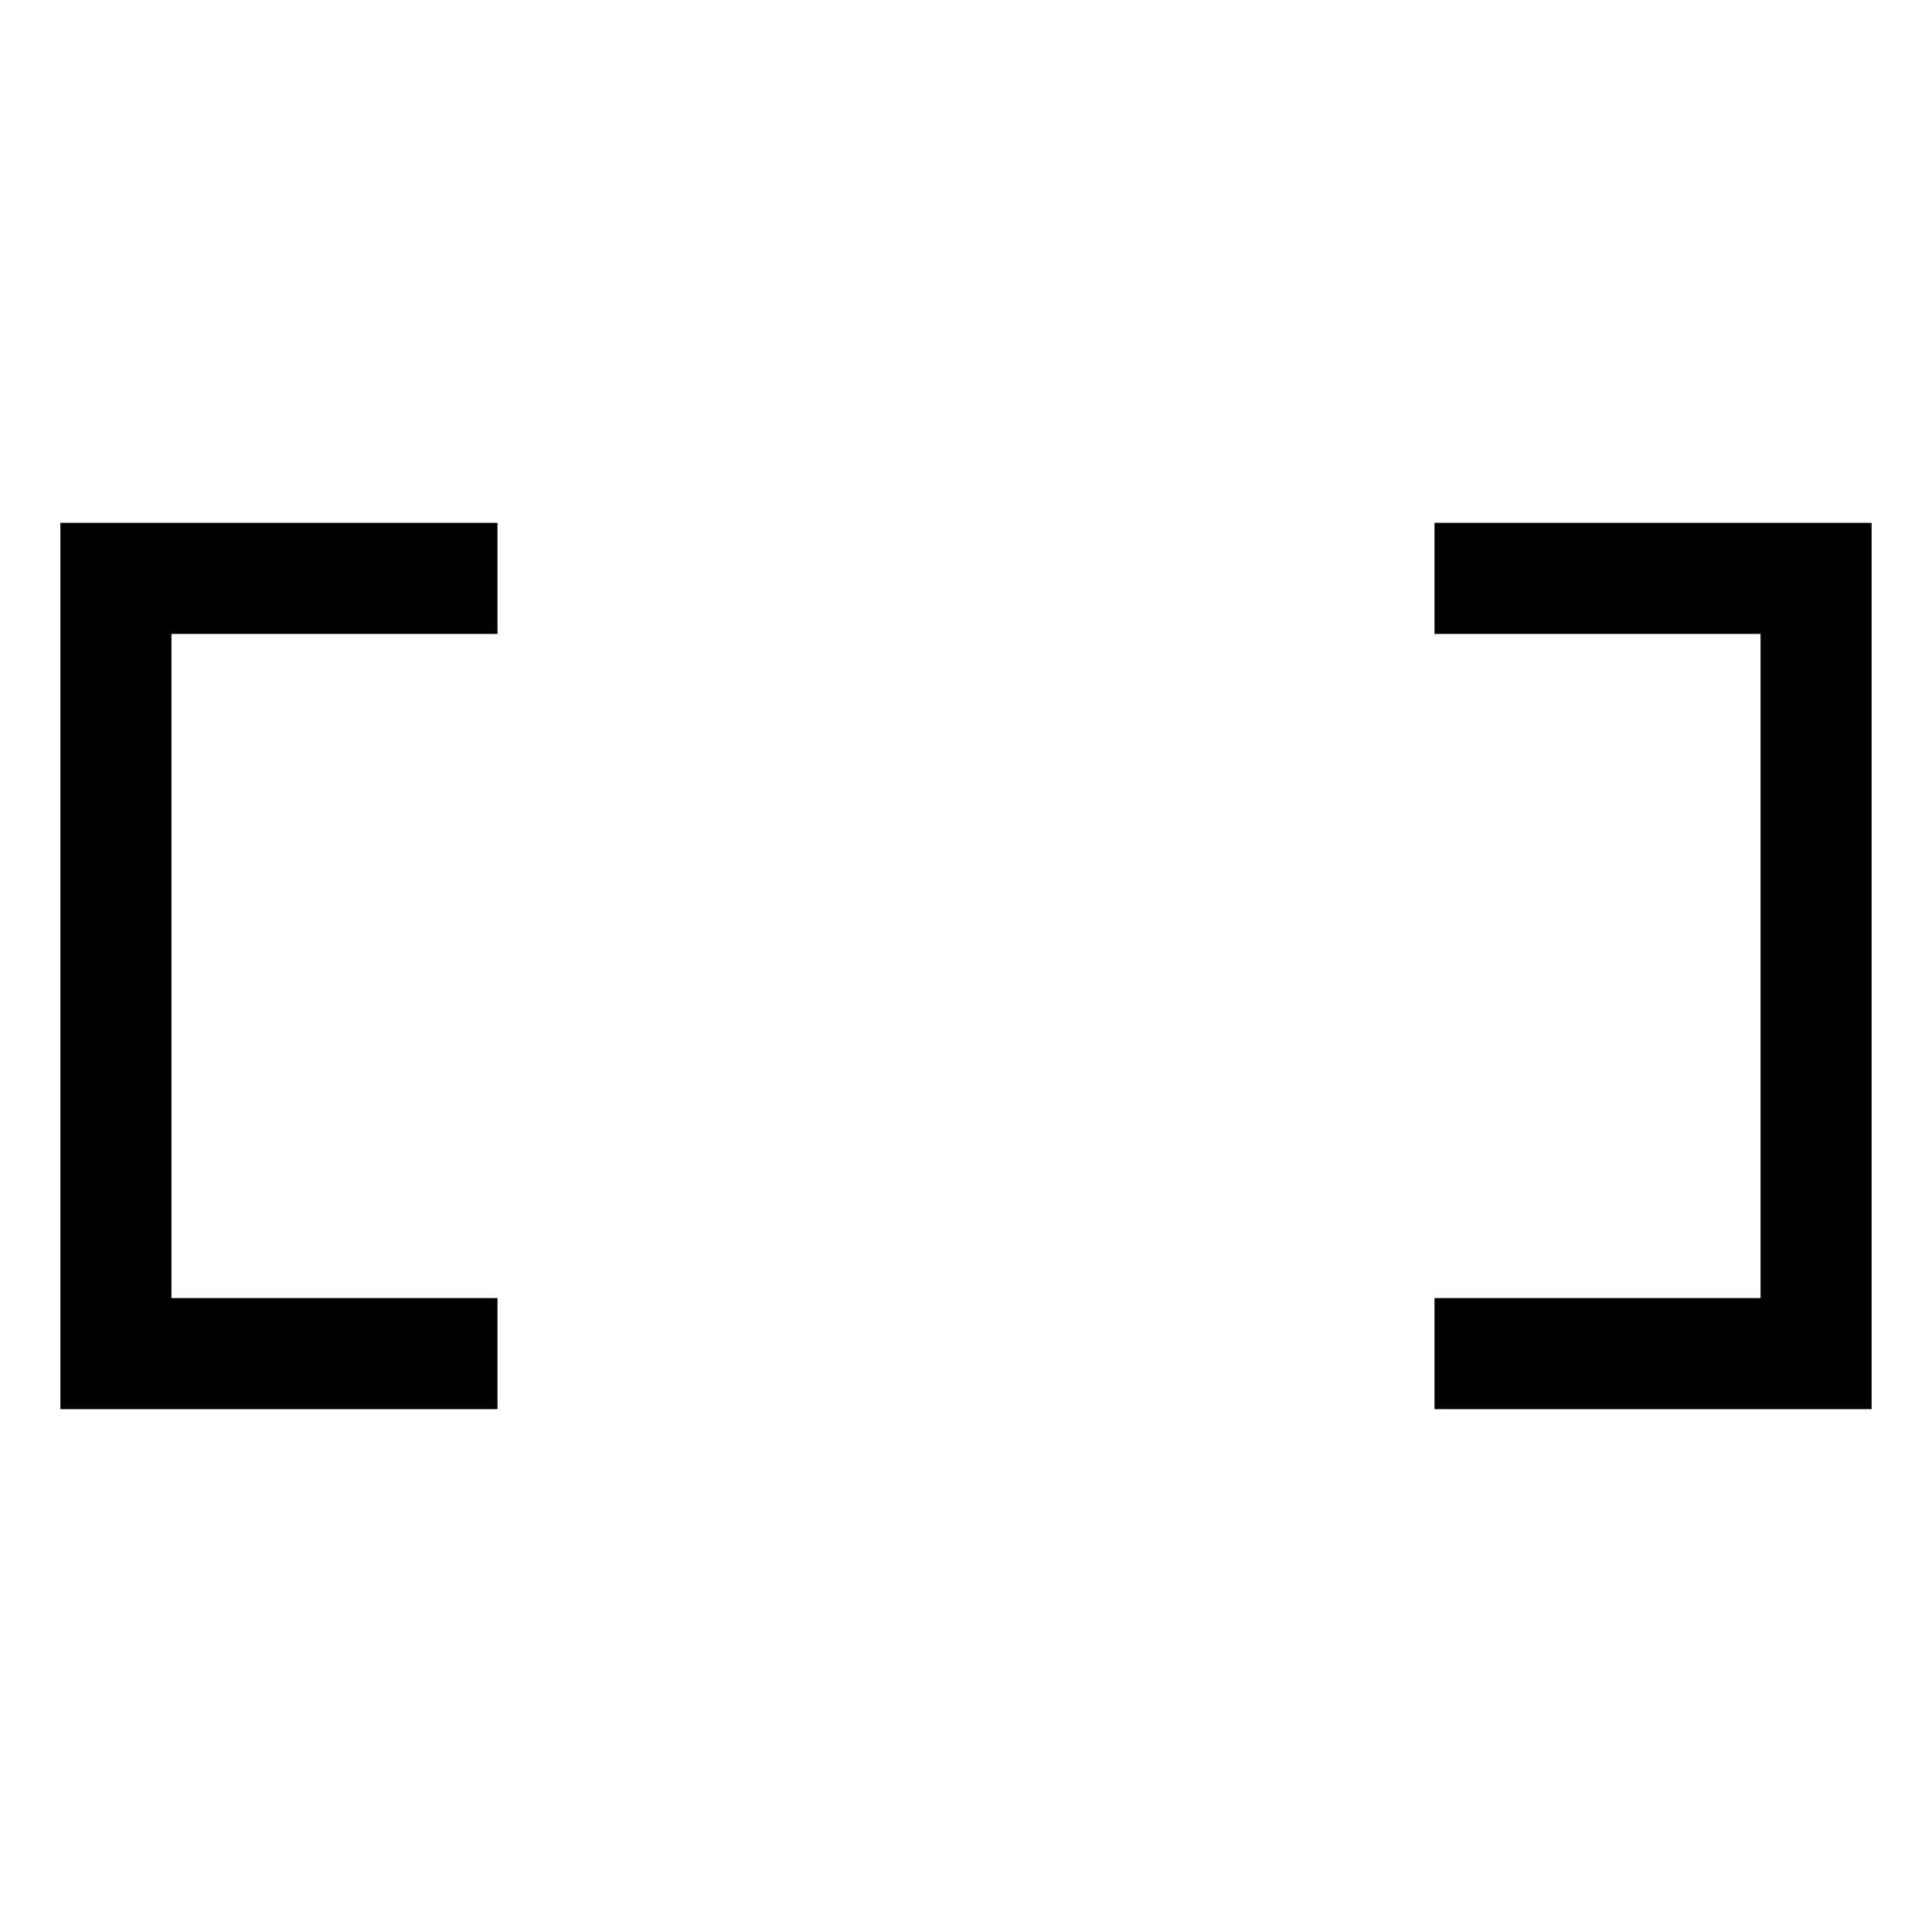
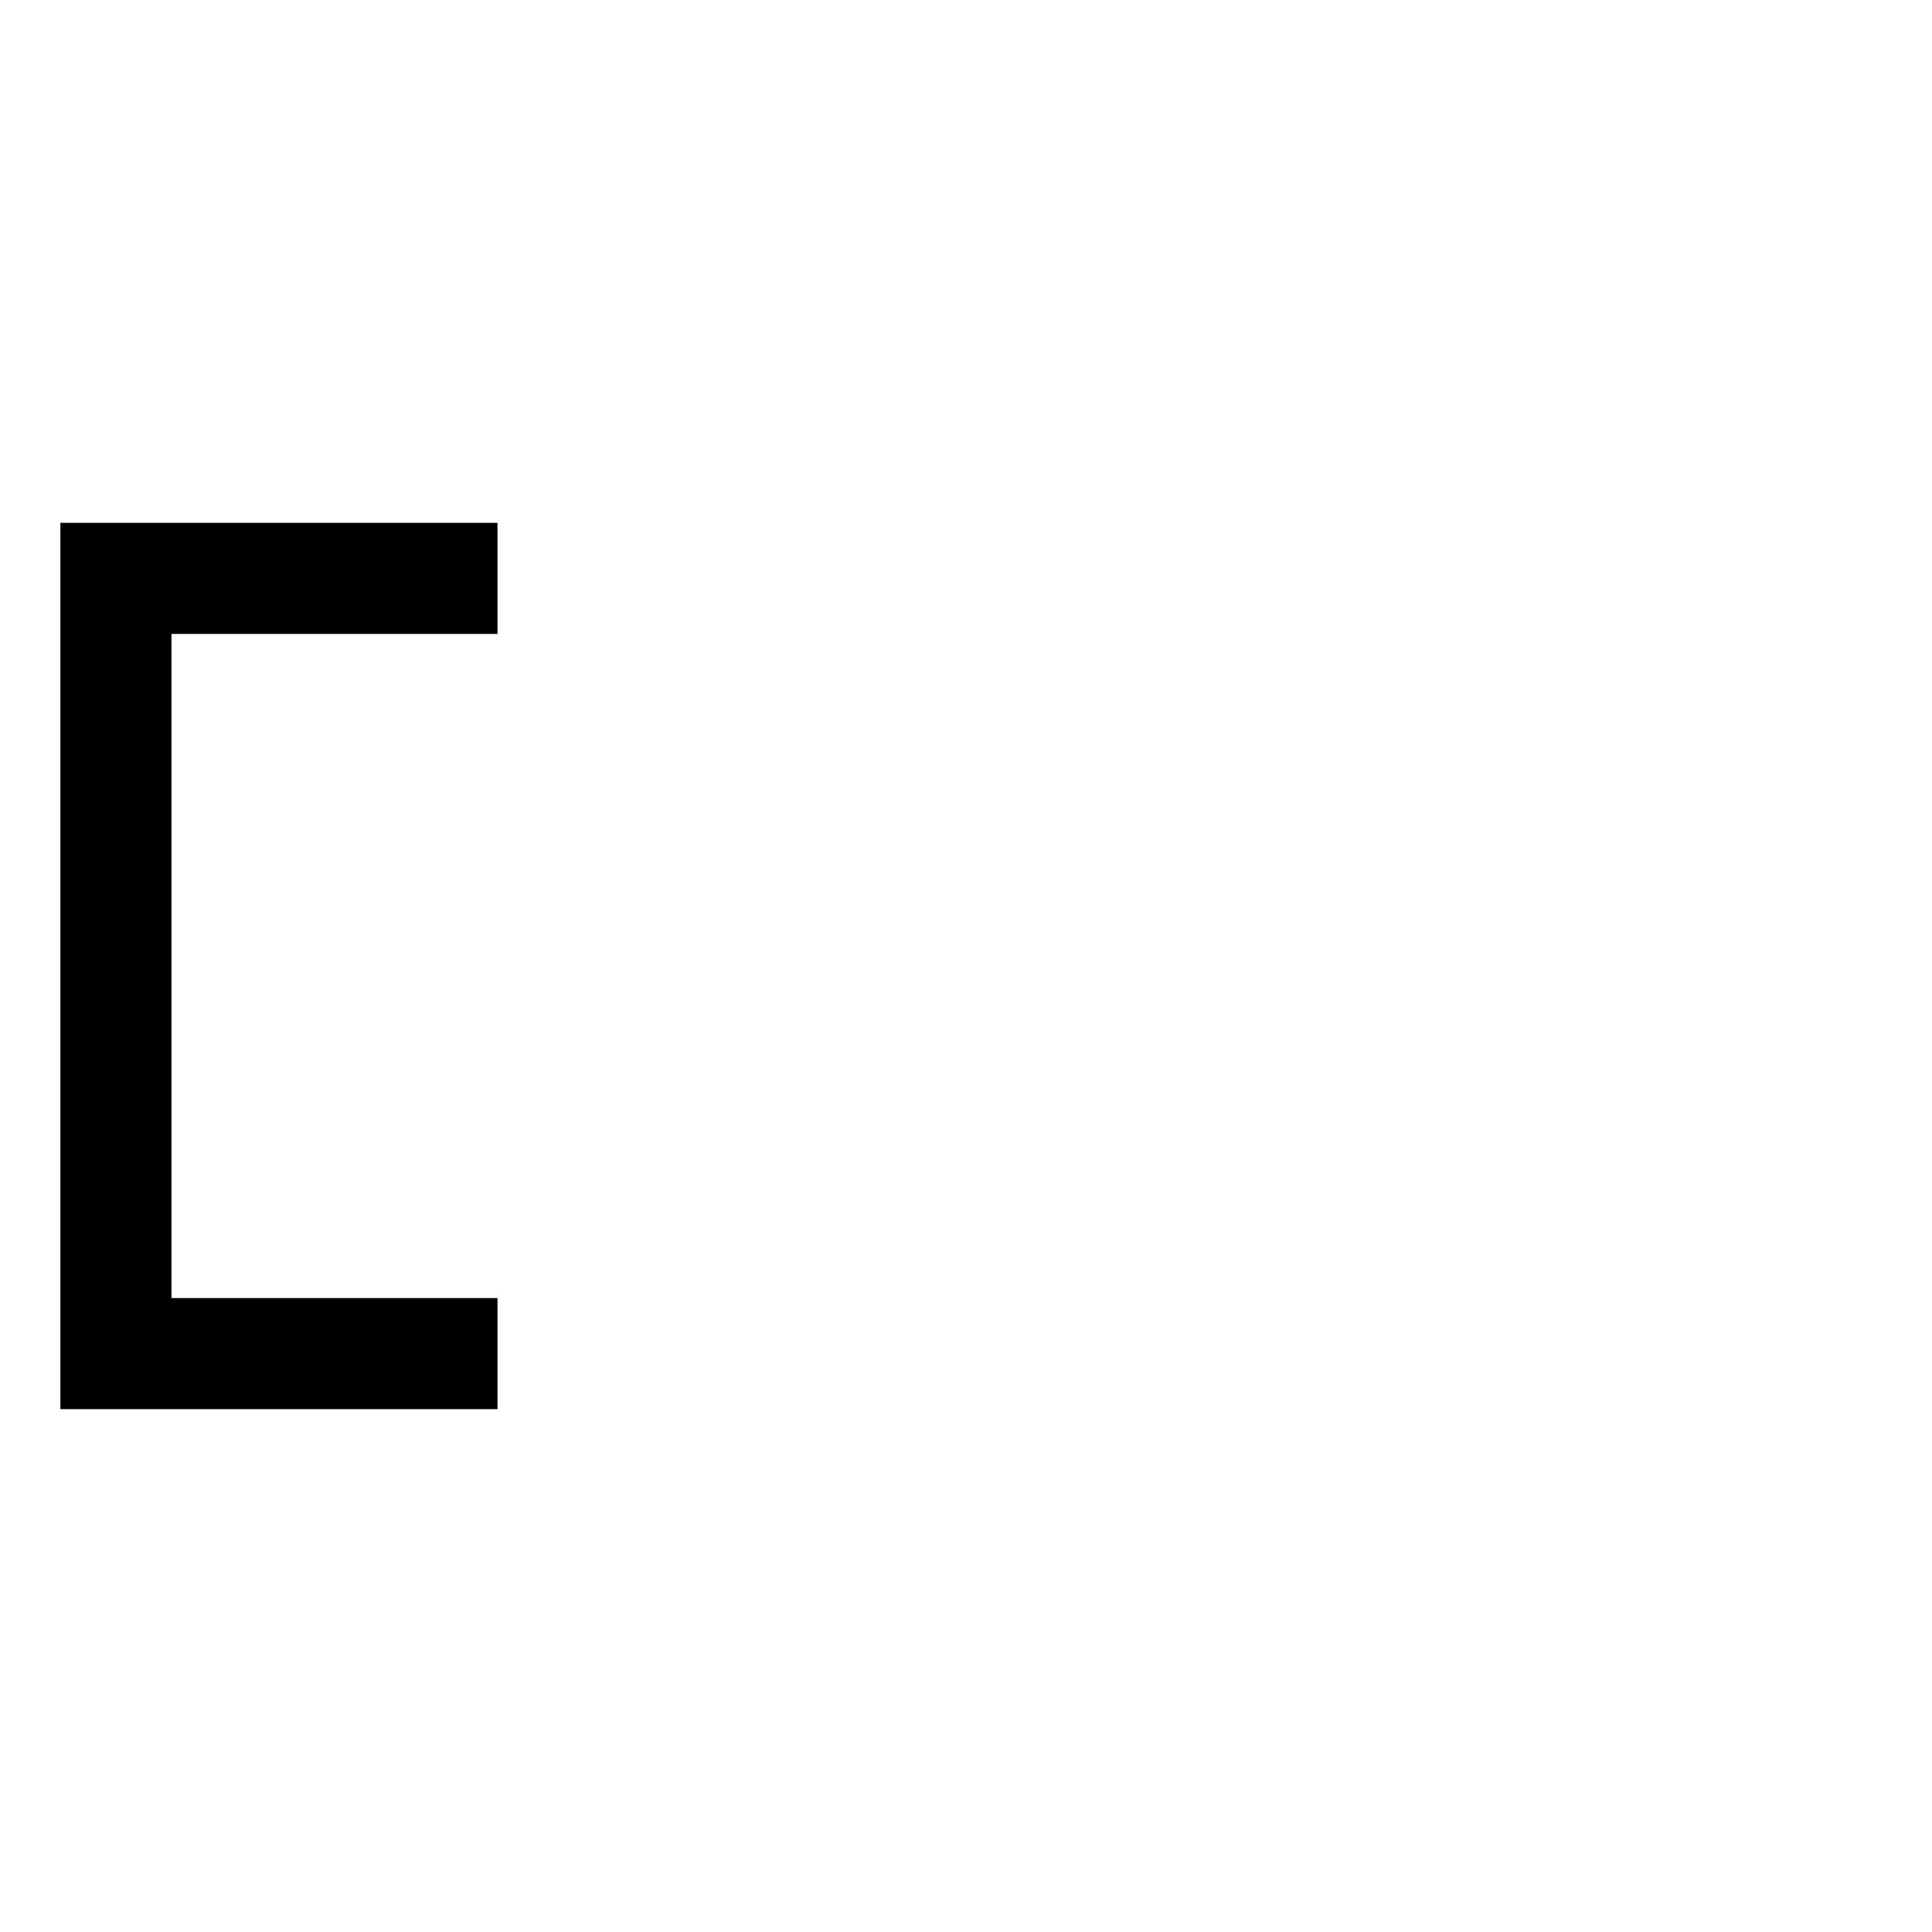
<svg xmlns="http://www.w3.org/2000/svg" id="レイヤー_1" data-name="レイヤー 1" width="16" height="16" viewBox="0 0 16 16">
  <defs>
    <style>
      .cls-1 {
        fill: none;
      }
    </style>
  </defs>
  <title>icon_af-large-zone-horizontal</title>
  <g>
-     <polygon points="11.88 5.25 14.58 5.25 14.58 10.75 11.88 10.75 11.88 11.67 15.5 11.67 15.5 4.33 11.88 4.33 11.88 5.25" />
    <polygon points="4.12 10.75 1.42 10.75 1.42 5.25 4.12 5.25 4.12 4.33 0.5 4.33 0.5 11.67 4.12 11.67 4.12 10.75" />
  </g>
-   <rect class="cls-1" width="16" height="16" />
</svg>